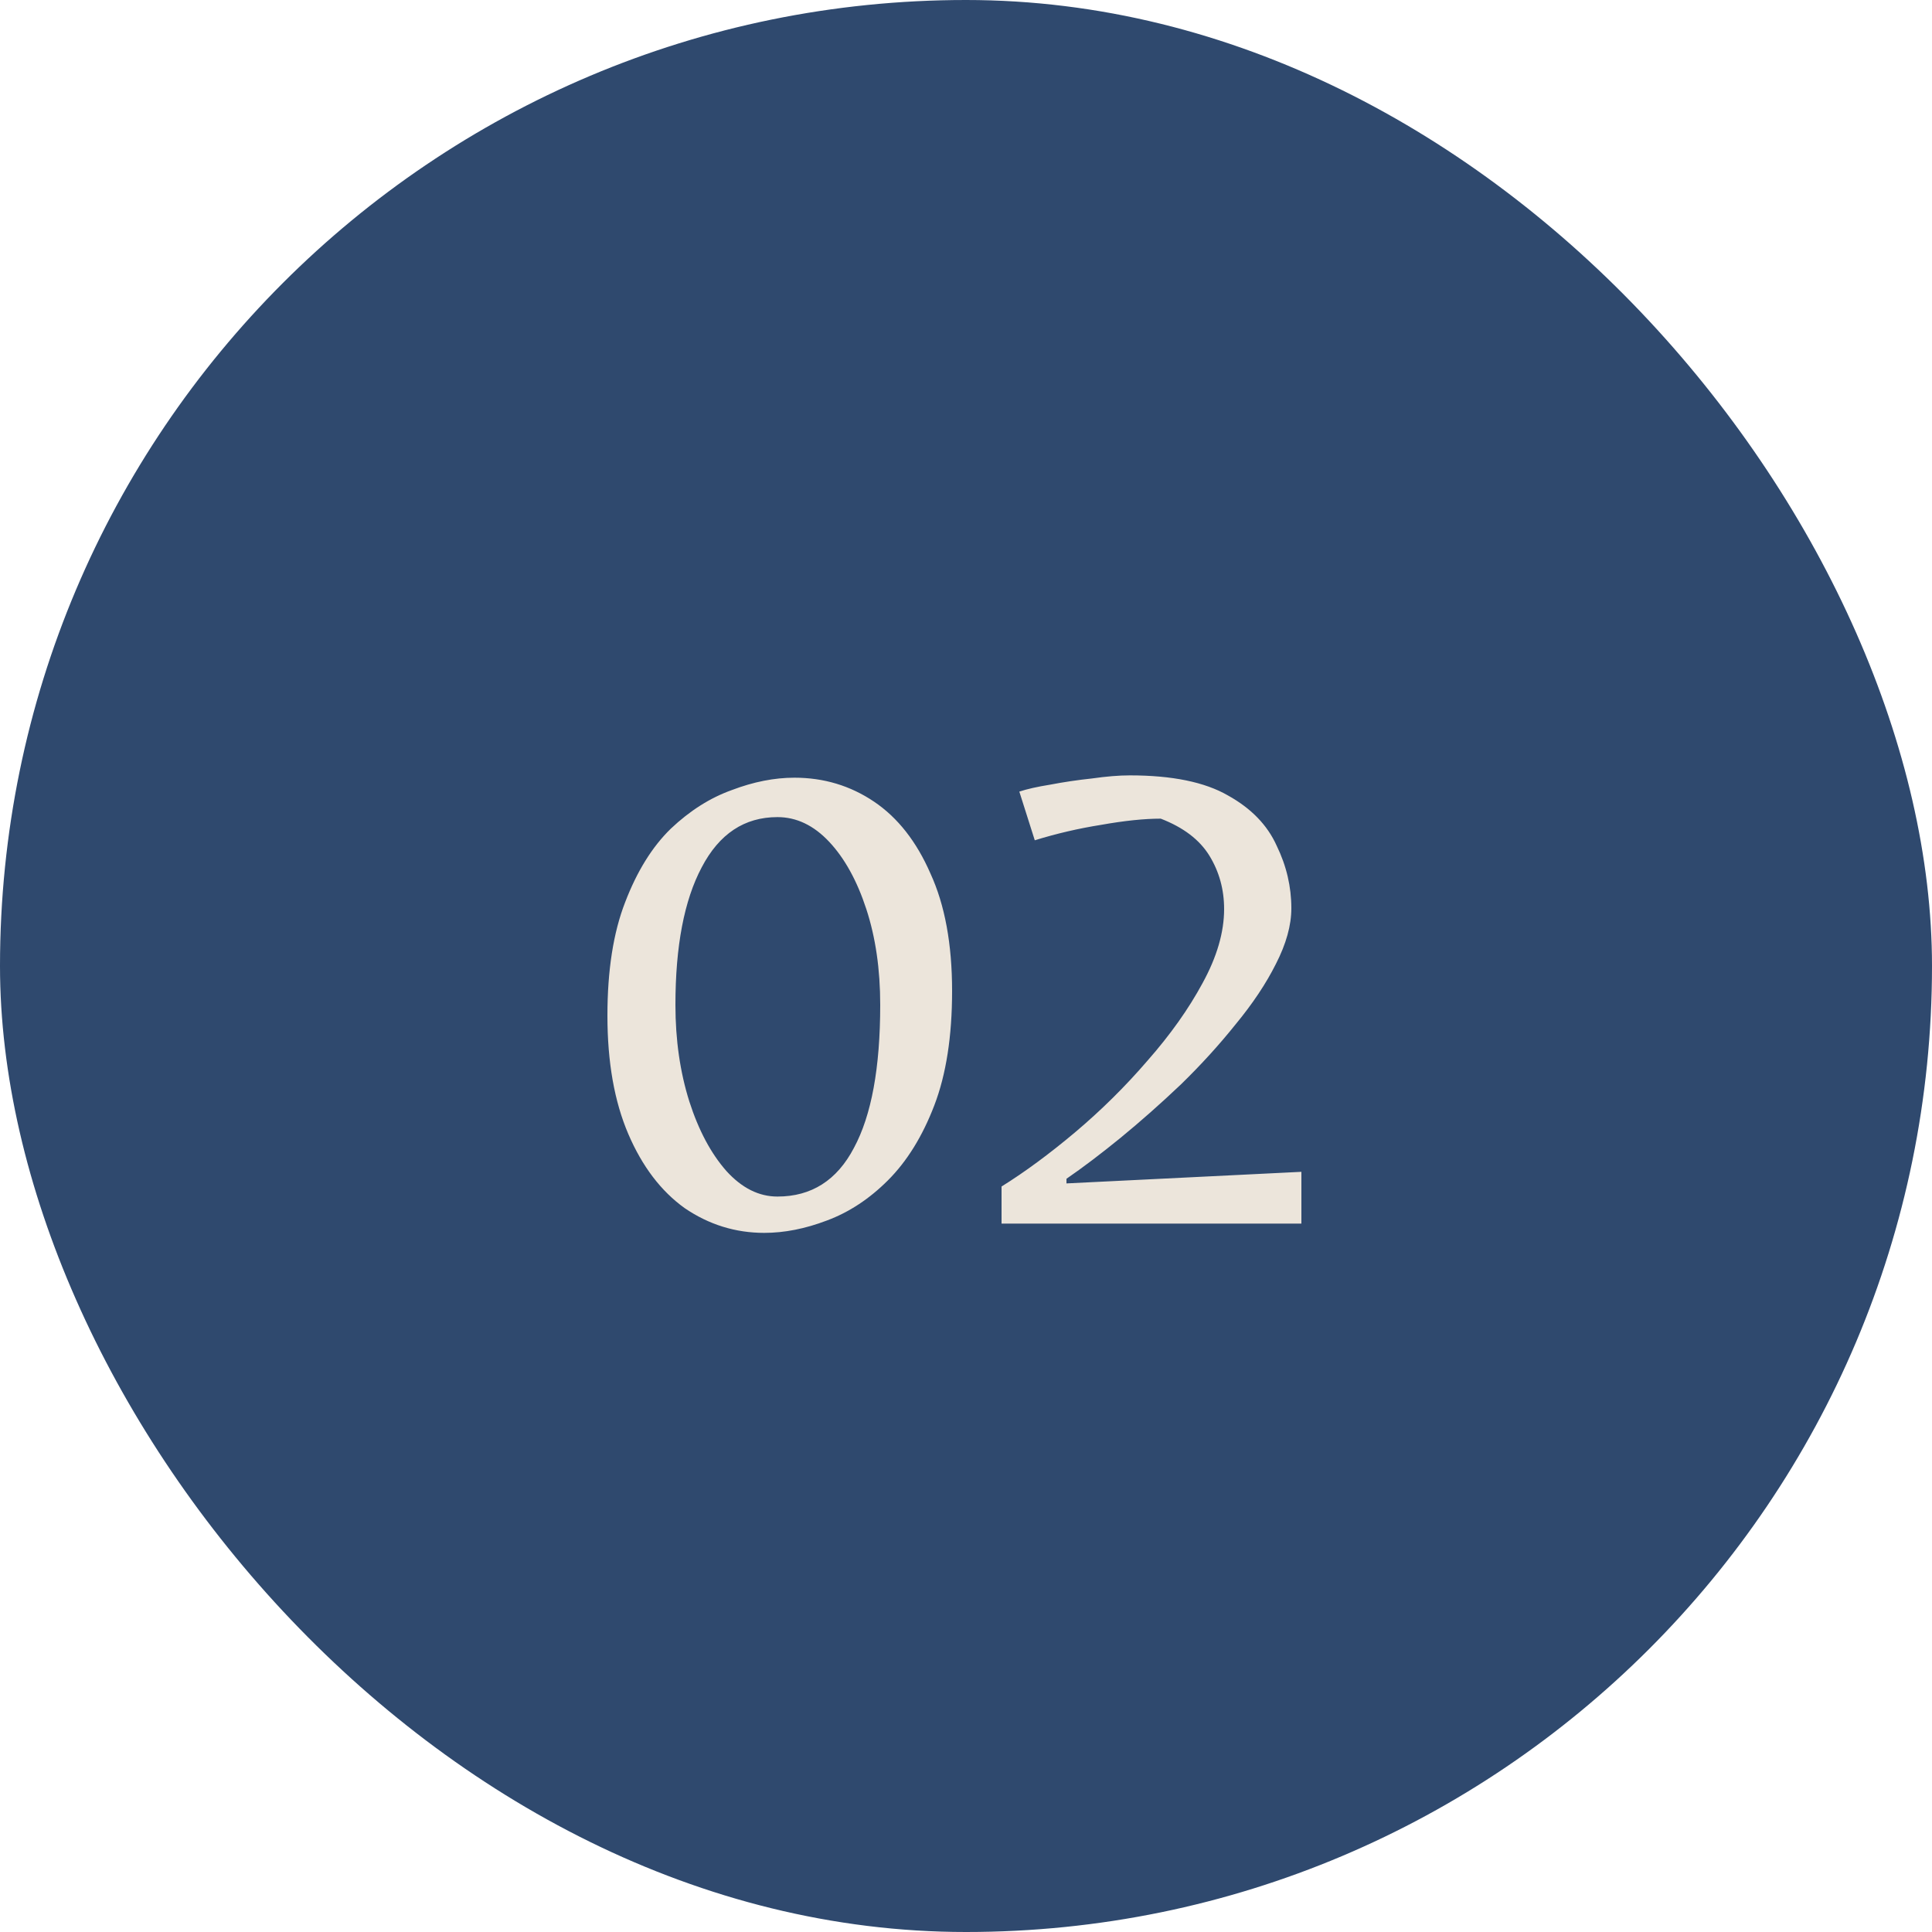
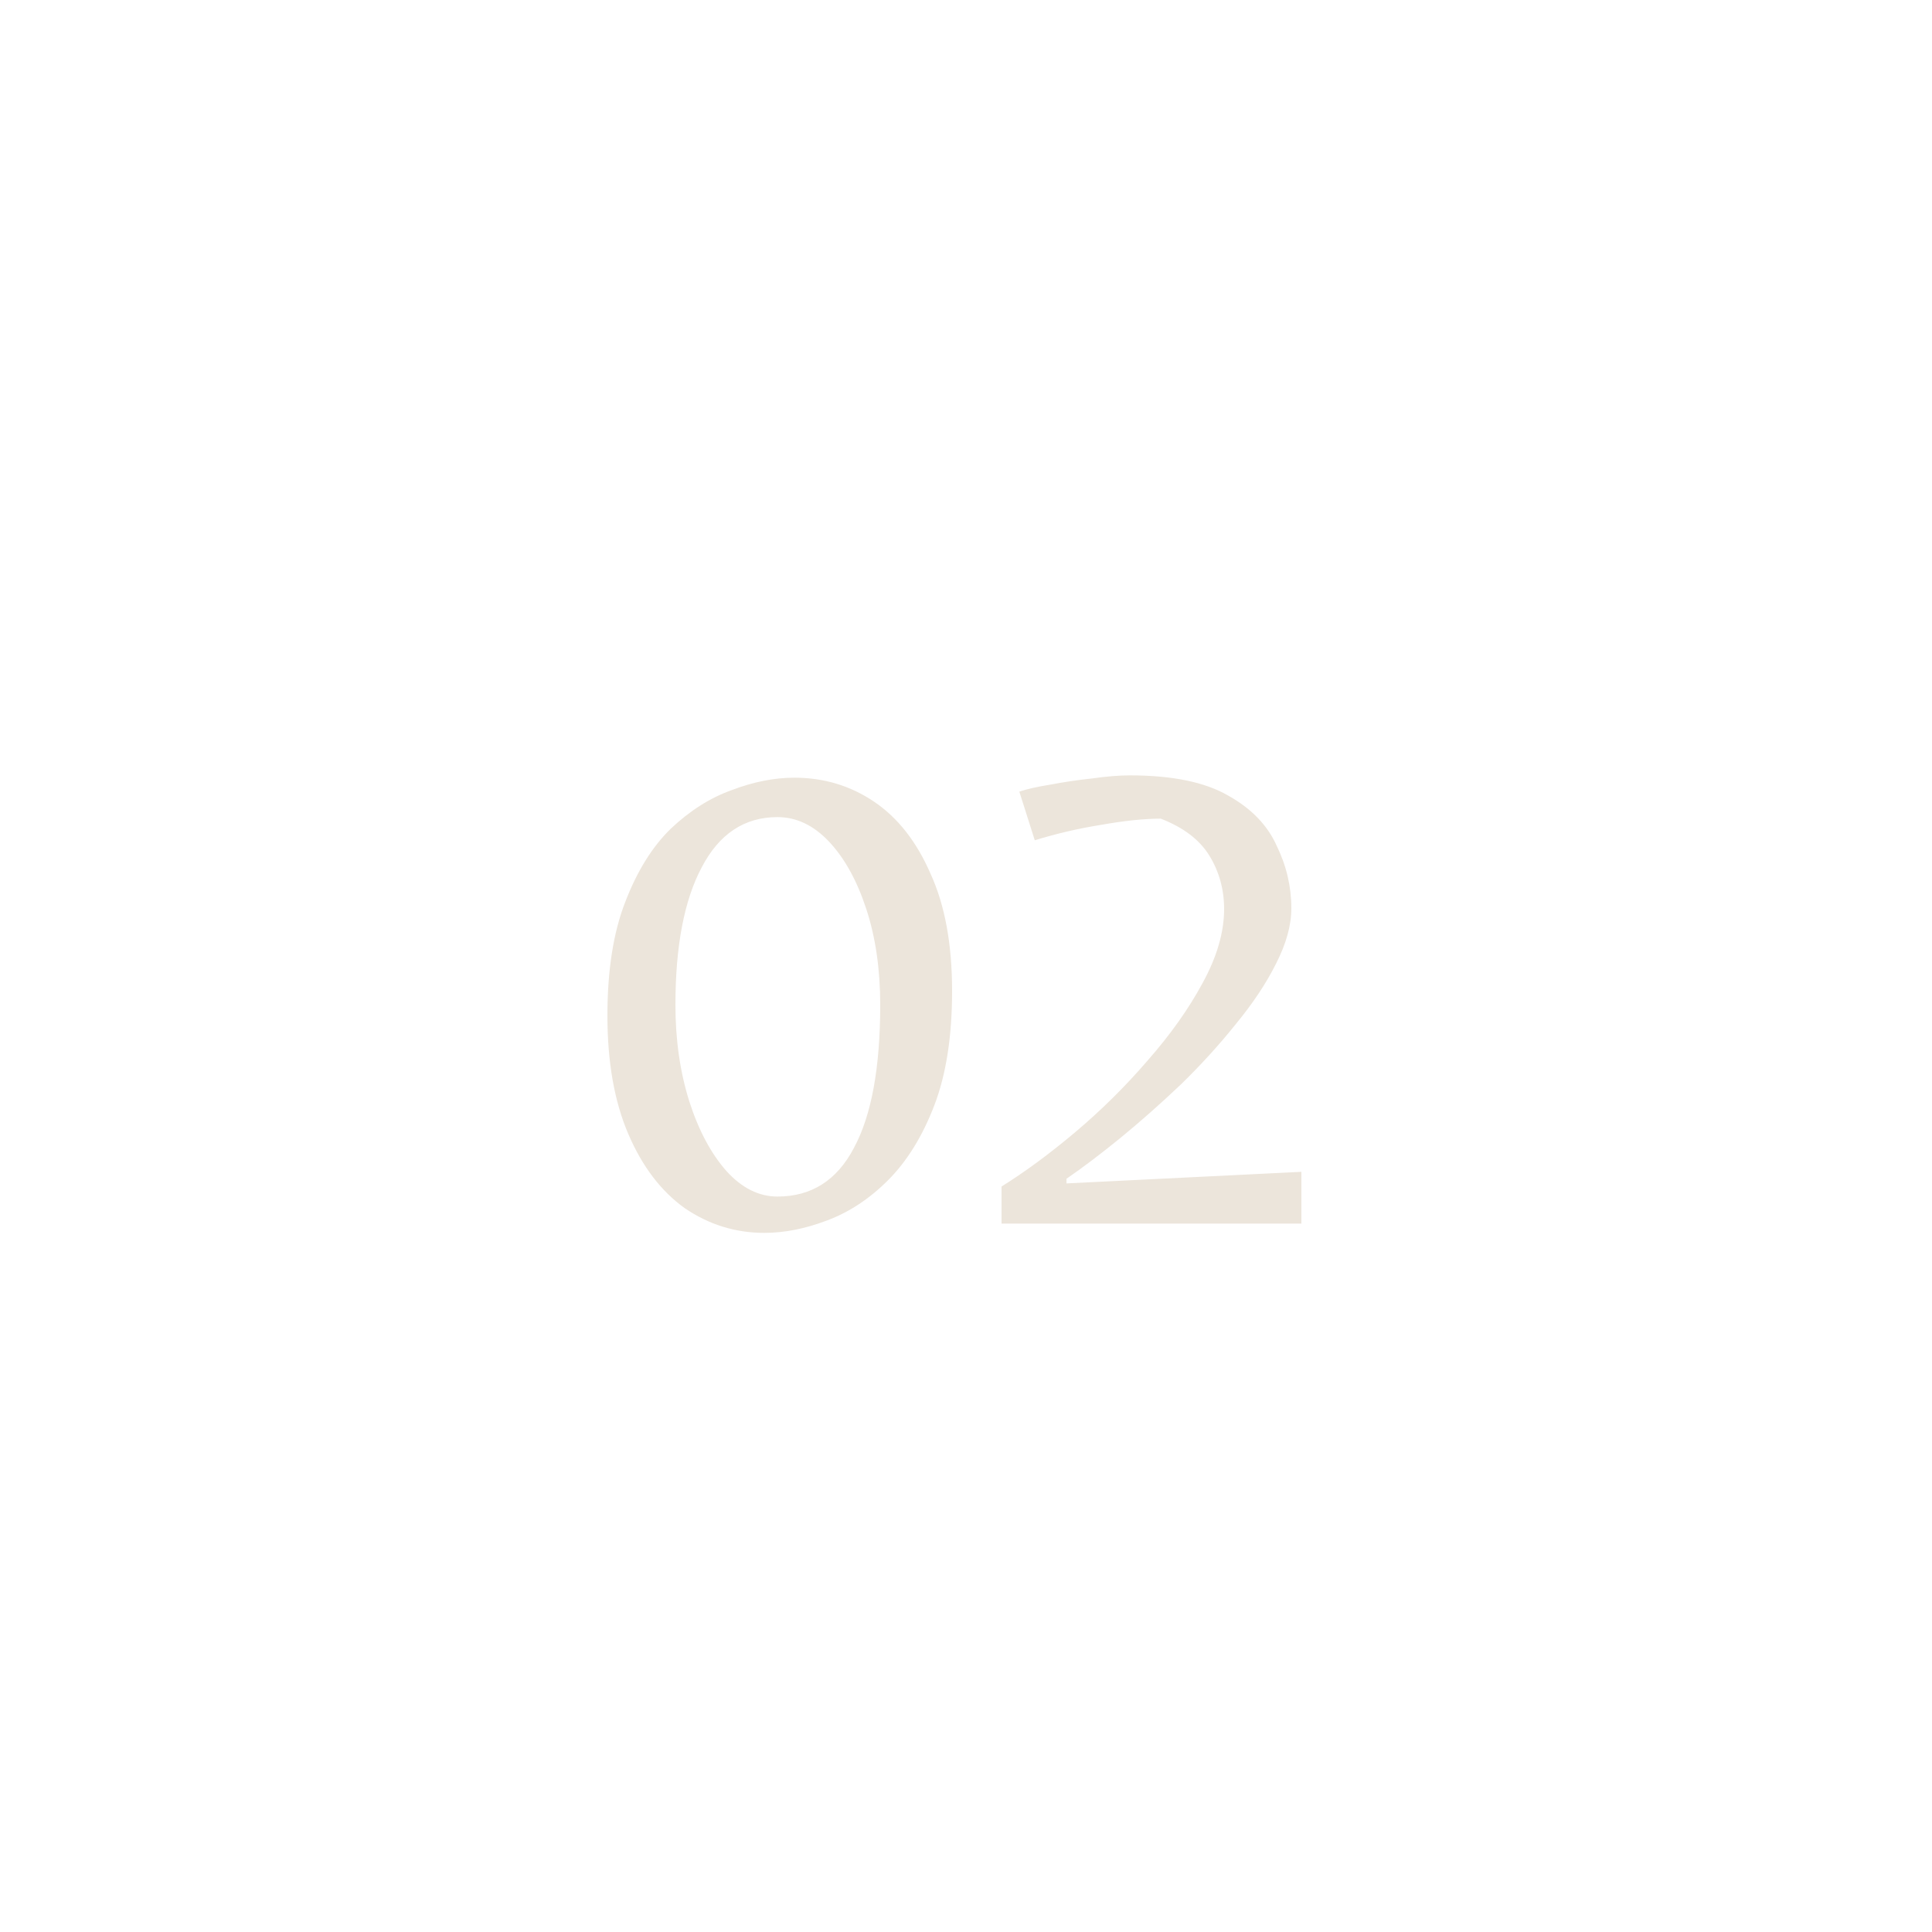
<svg xmlns="http://www.w3.org/2000/svg" fill="none" viewBox="0 0 60 60" height="60" width="60">
-   <rect fill="#2F496E" rx="30" height="60" width="60" />
  <path fill="#ECE5DB" d="M23.736 38.288C22.84 38.288 22.016 38.032 21.264 37.52C20.528 36.992 19.944 36.224 19.512 35.216C19.08 34.208 18.864 32.984 18.864 31.544C18.864 30.136 19.048 28.96 19.416 28.016C19.784 27.056 20.256 26.296 20.832 25.736C21.424 25.176 22.056 24.776 22.728 24.536C23.4 24.28 24.048 24.152 24.672 24.152C25.584 24.152 26.408 24.4 27.144 24.896C27.88 25.392 28.464 26.136 28.896 27.128C29.344 28.104 29.568 29.32 29.568 30.776C29.568 32.184 29.384 33.368 29.016 34.328C28.648 35.288 28.168 36.064 27.576 36.656C27 37.232 26.368 37.648 25.68 37.904C25.008 38.16 24.36 38.288 23.736 38.288ZM24.144 37.16C25.2 37.16 25.992 36.656 26.52 35.648C27.064 34.64 27.336 33.16 27.336 31.208C27.336 30.104 27.192 29.112 26.904 28.232C26.616 27.352 26.232 26.656 25.752 26.144C25.272 25.632 24.736 25.376 24.144 25.376C23.12 25.376 22.336 25.896 21.792 26.936C21.248 27.96 20.976 29.384 20.976 31.208C20.976 32.296 21.12 33.296 21.408 34.208C21.696 35.104 22.08 35.824 22.56 36.368C23.04 36.896 23.568 37.16 24.144 37.16ZM31.104 38V36.848C31.824 36.4 32.584 35.84 33.384 35.168C34.2 34.48 34.952 33.736 35.64 32.936C36.344 32.136 36.912 31.336 37.344 30.536C37.792 29.72 38.016 28.952 38.016 28.232C38.016 27.624 37.864 27.072 37.56 26.576C37.256 26.08 36.752 25.696 36.048 25.424C35.536 25.424 34.92 25.488 34.2 25.616C33.496 25.728 32.808 25.888 32.136 26.096L31.656 24.584C31.896 24.504 32.216 24.432 32.616 24.368C33.032 24.288 33.464 24.224 33.912 24.176C34.36 24.112 34.752 24.08 35.088 24.08C36.4 24.08 37.416 24.288 38.136 24.704C38.856 25.104 39.36 25.624 39.648 26.264C39.952 26.888 40.104 27.536 40.104 28.208C40.104 28.736 39.944 29.312 39.624 29.936C39.32 30.544 38.904 31.168 38.376 31.808C37.864 32.448 37.296 33.072 36.672 33.68C36.048 34.272 35.424 34.824 34.8 35.336C34.192 35.832 33.632 36.256 33.12 36.608V36.752L40.416 36.392V38H31.104Z" />
</svg>